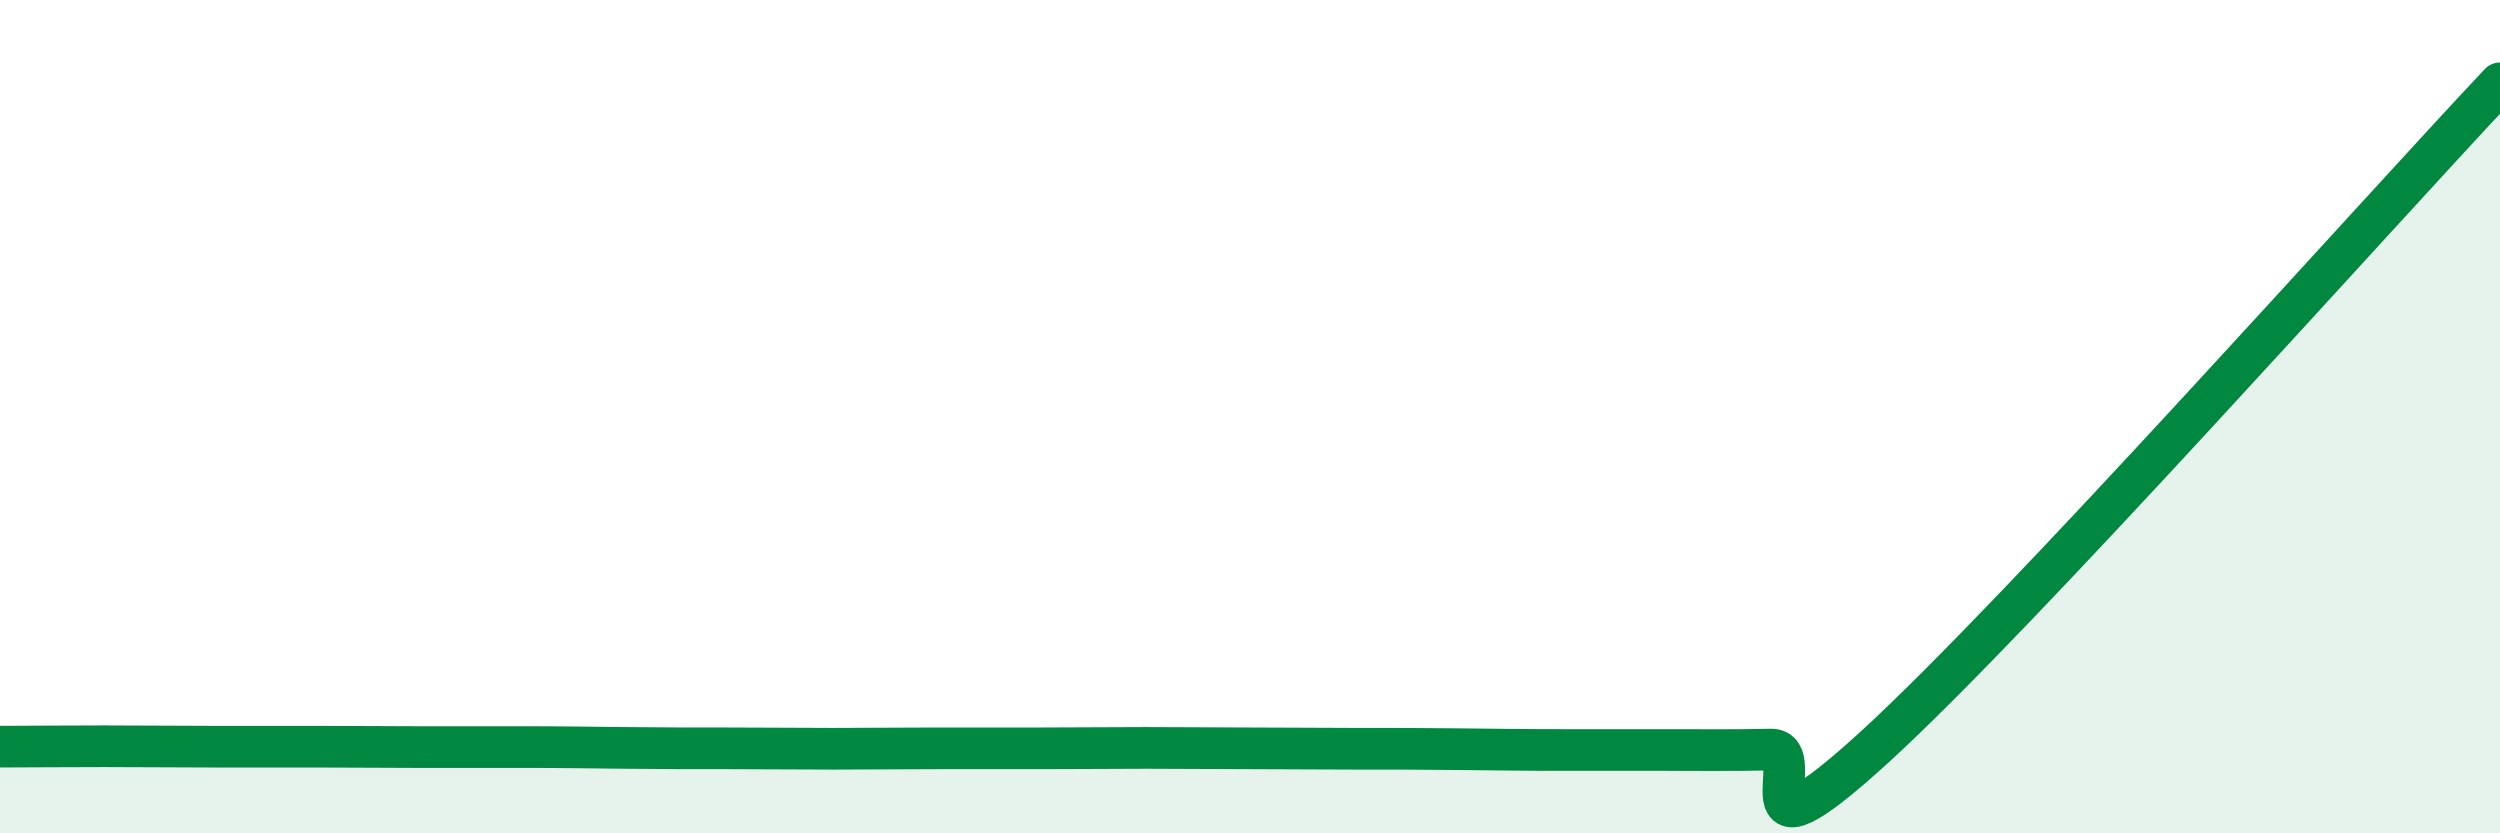
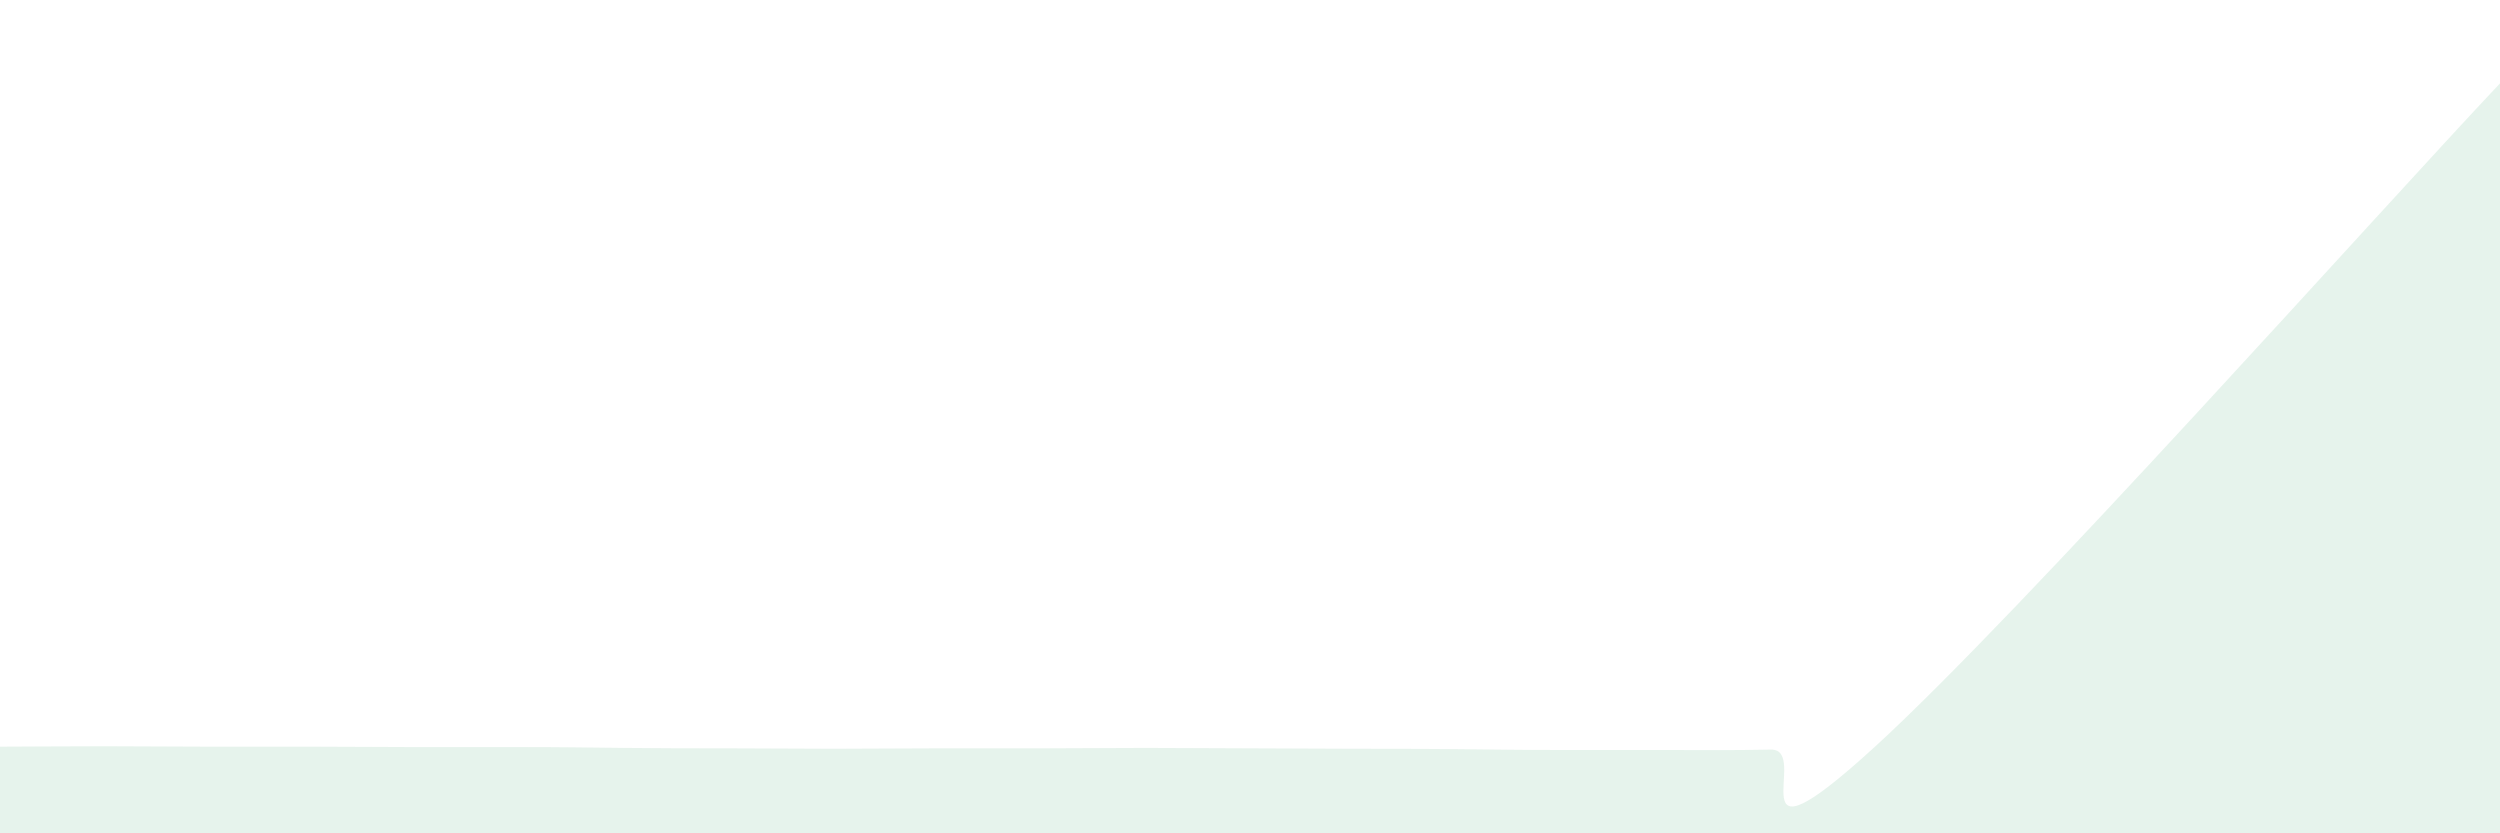
<svg xmlns="http://www.w3.org/2000/svg" width="60" height="20" viewBox="0 0 60 20">
  <path d="M 0,17.92 C 0.5,17.92 1.5,17.91 2.5,17.91 C 3.5,17.91 4,17.92 5,17.92 C 6,17.92 6.5,17.92 7.5,17.92 C 8.5,17.92 9,17.93 10,17.93 C 11,17.93 11.5,17.93 12.5,17.93 C 13.5,17.93 14,17.94 15,17.95 C 16,17.96 16.5,17.96 17.5,17.96 C 18.5,17.96 19,17.97 20,17.97 C 21,17.97 21.5,17.96 22.5,17.96 C 23.5,17.96 24,17.96 25,17.96 C 26,17.96 26.5,17.95 27.5,17.95 C 28.5,17.95 29,17.96 30,17.96 C 31,17.96 31.5,17.97 32.5,17.97 C 33.5,17.97 34,17.97 35,17.98 C 36,17.99 36.5,18 37.5,18 C 38.5,18 39,18 40,18 C 41,18 41.5,18.01 42.5,17.99 C 43.5,17.97 41.5,21.12 45,17.92 C 48.5,14.72 57,5.18 60,2L60 20L0 20Z" fill="#008740" opacity="0.1" stroke-linecap="round" stroke-linejoin="round" />
-   <path d="M 0,17.92 C 0.5,17.92 1.5,17.91 2.5,17.91 C 3.5,17.91 4,17.92 5,17.92 C 6,17.92 6.5,17.92 7.5,17.92 C 8.5,17.92 9,17.93 10,17.93 C 11,17.93 11.5,17.93 12.5,17.93 C 13.5,17.93 14,17.94 15,17.95 C 16,17.96 16.5,17.96 17.5,17.96 C 18.5,17.96 19,17.97 20,17.97 C 21,17.97 21.5,17.96 22.5,17.96 C 23.5,17.96 24,17.96 25,17.96 C 26,17.96 26.5,17.95 27.5,17.95 C 28.5,17.95 29,17.96 30,17.96 C 31,17.96 31.5,17.97 32.5,17.97 C 33.5,17.97 34,17.97 35,17.98 C 36,17.99 36.5,18 37.5,18 C 38.5,18 39,18 40,18 C 41,18 41.5,18.01 42.5,17.99 C 43.5,17.97 41.5,21.12 45,17.92 C 48.5,14.72 57,5.18 60,2" stroke="#008740" stroke-width="1" fill="none" stroke-linecap="round" stroke-linejoin="round" />
</svg>